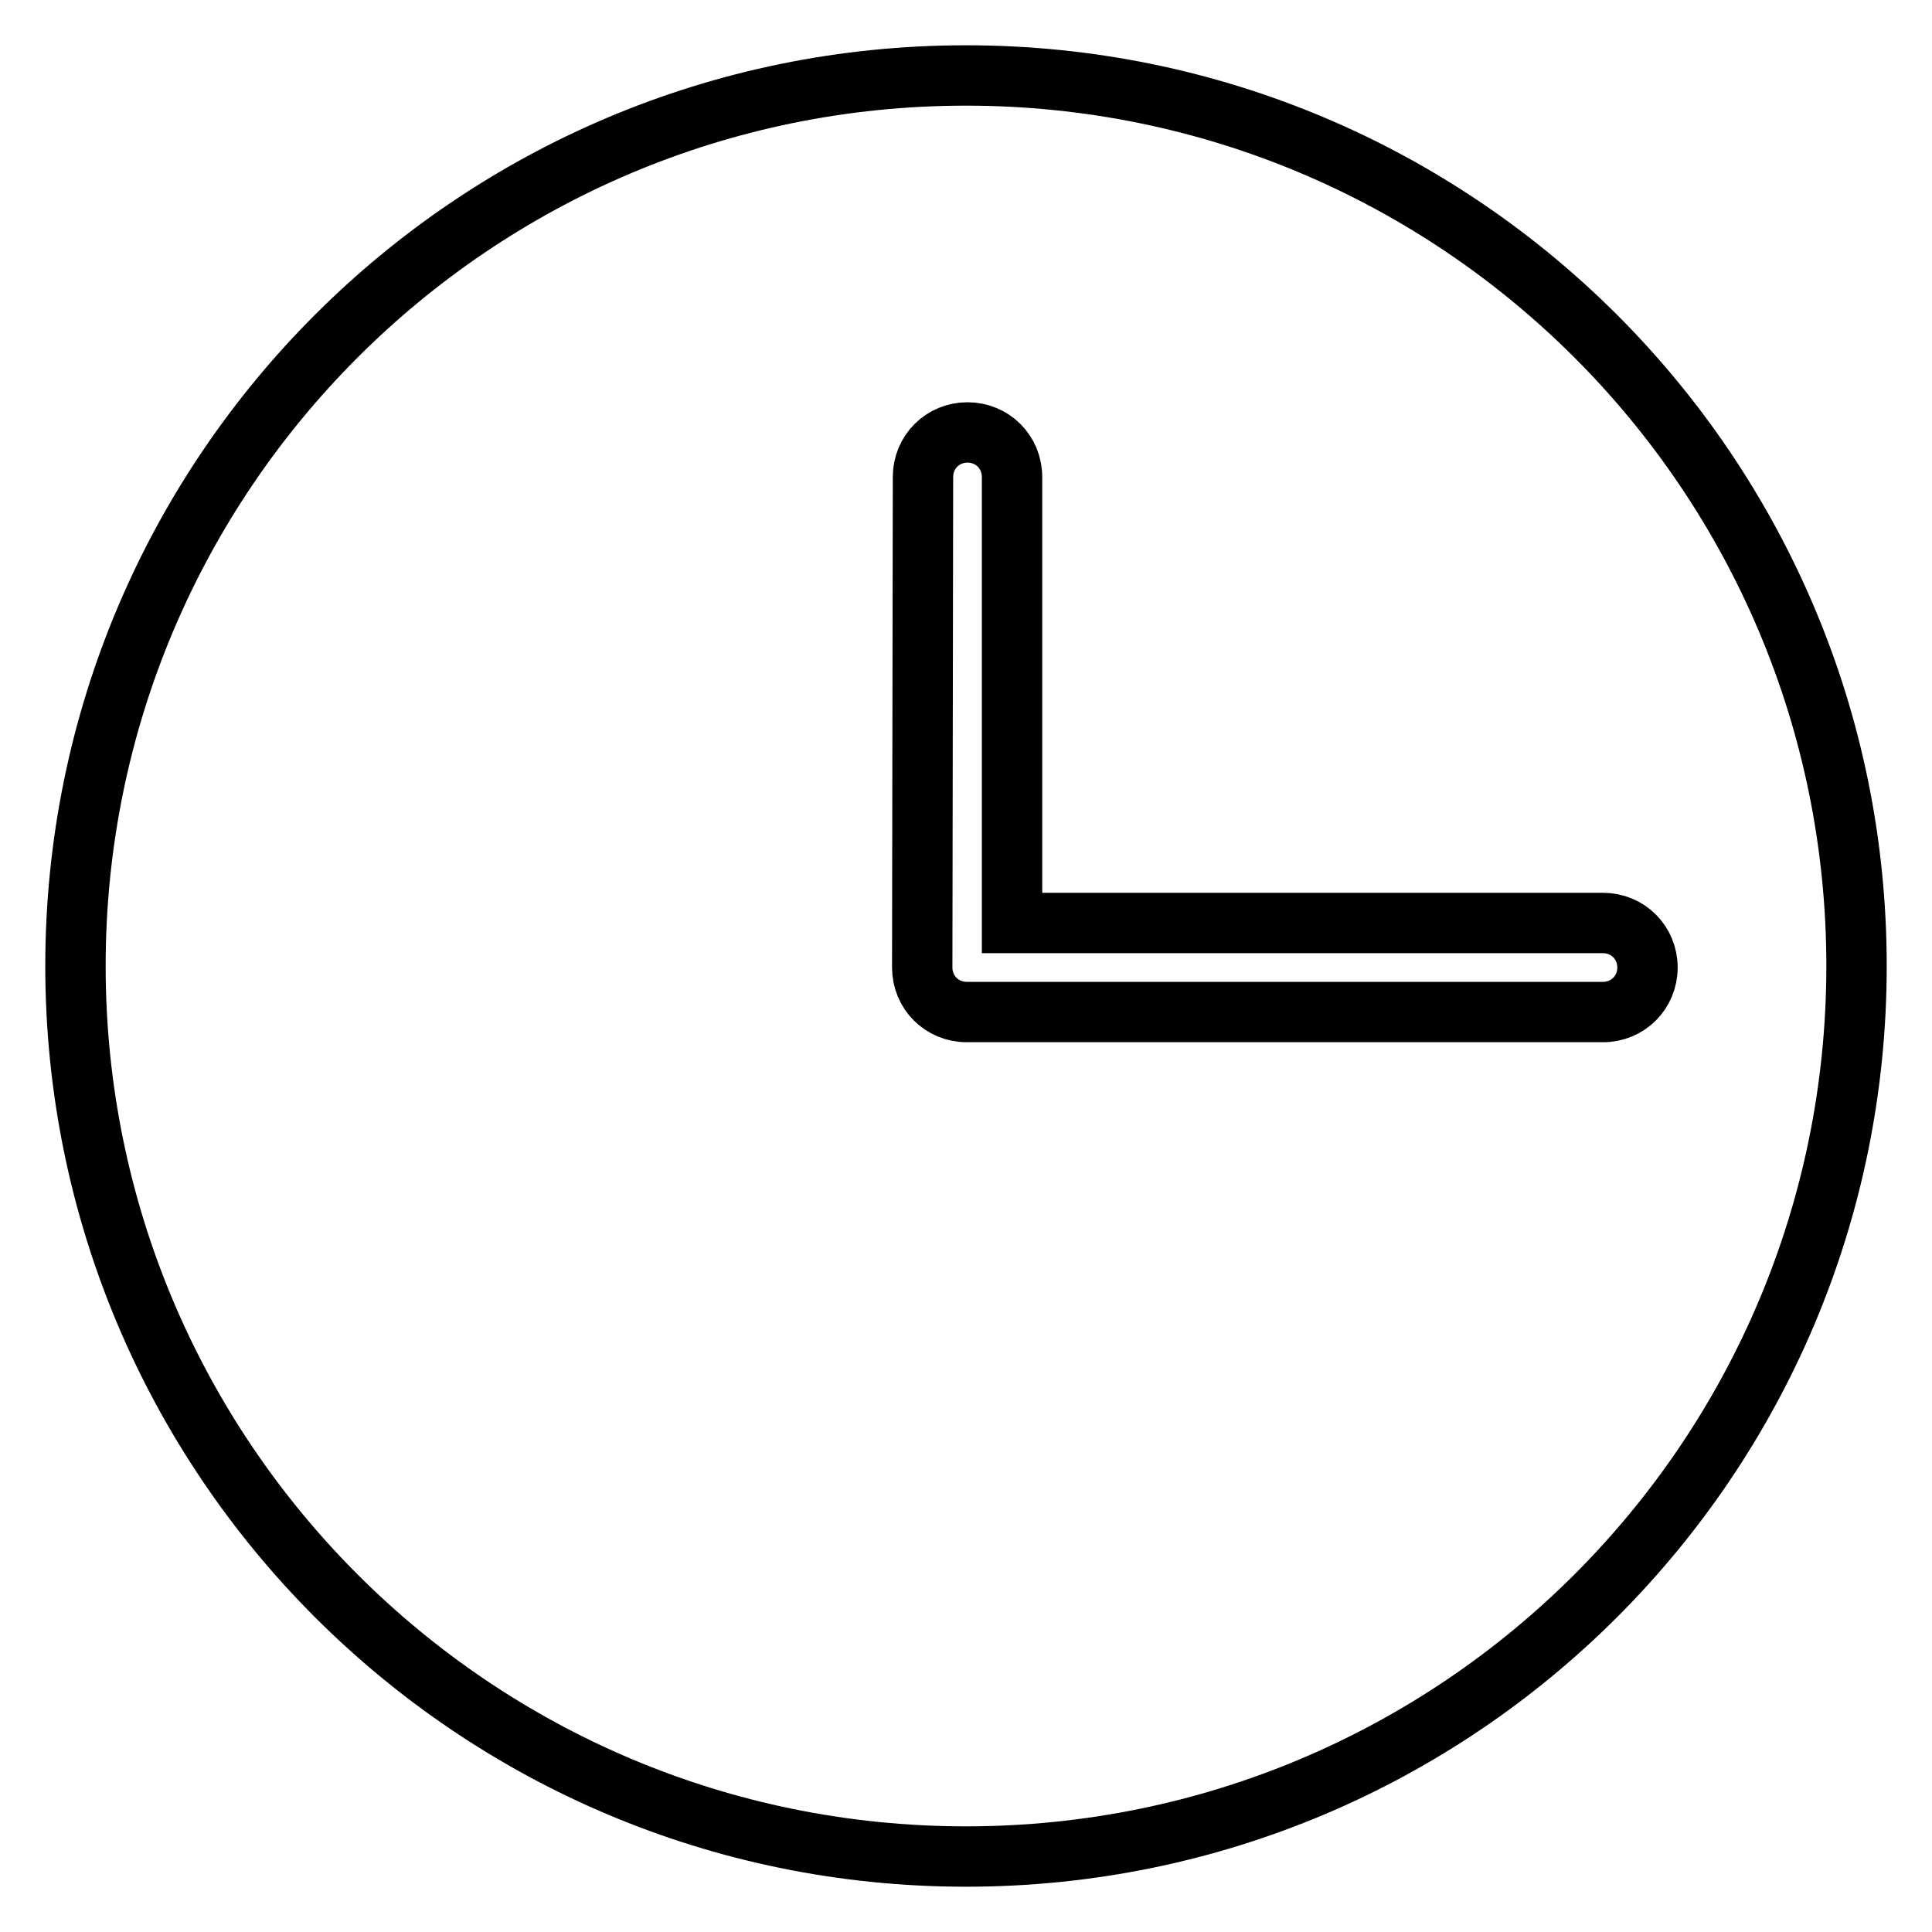
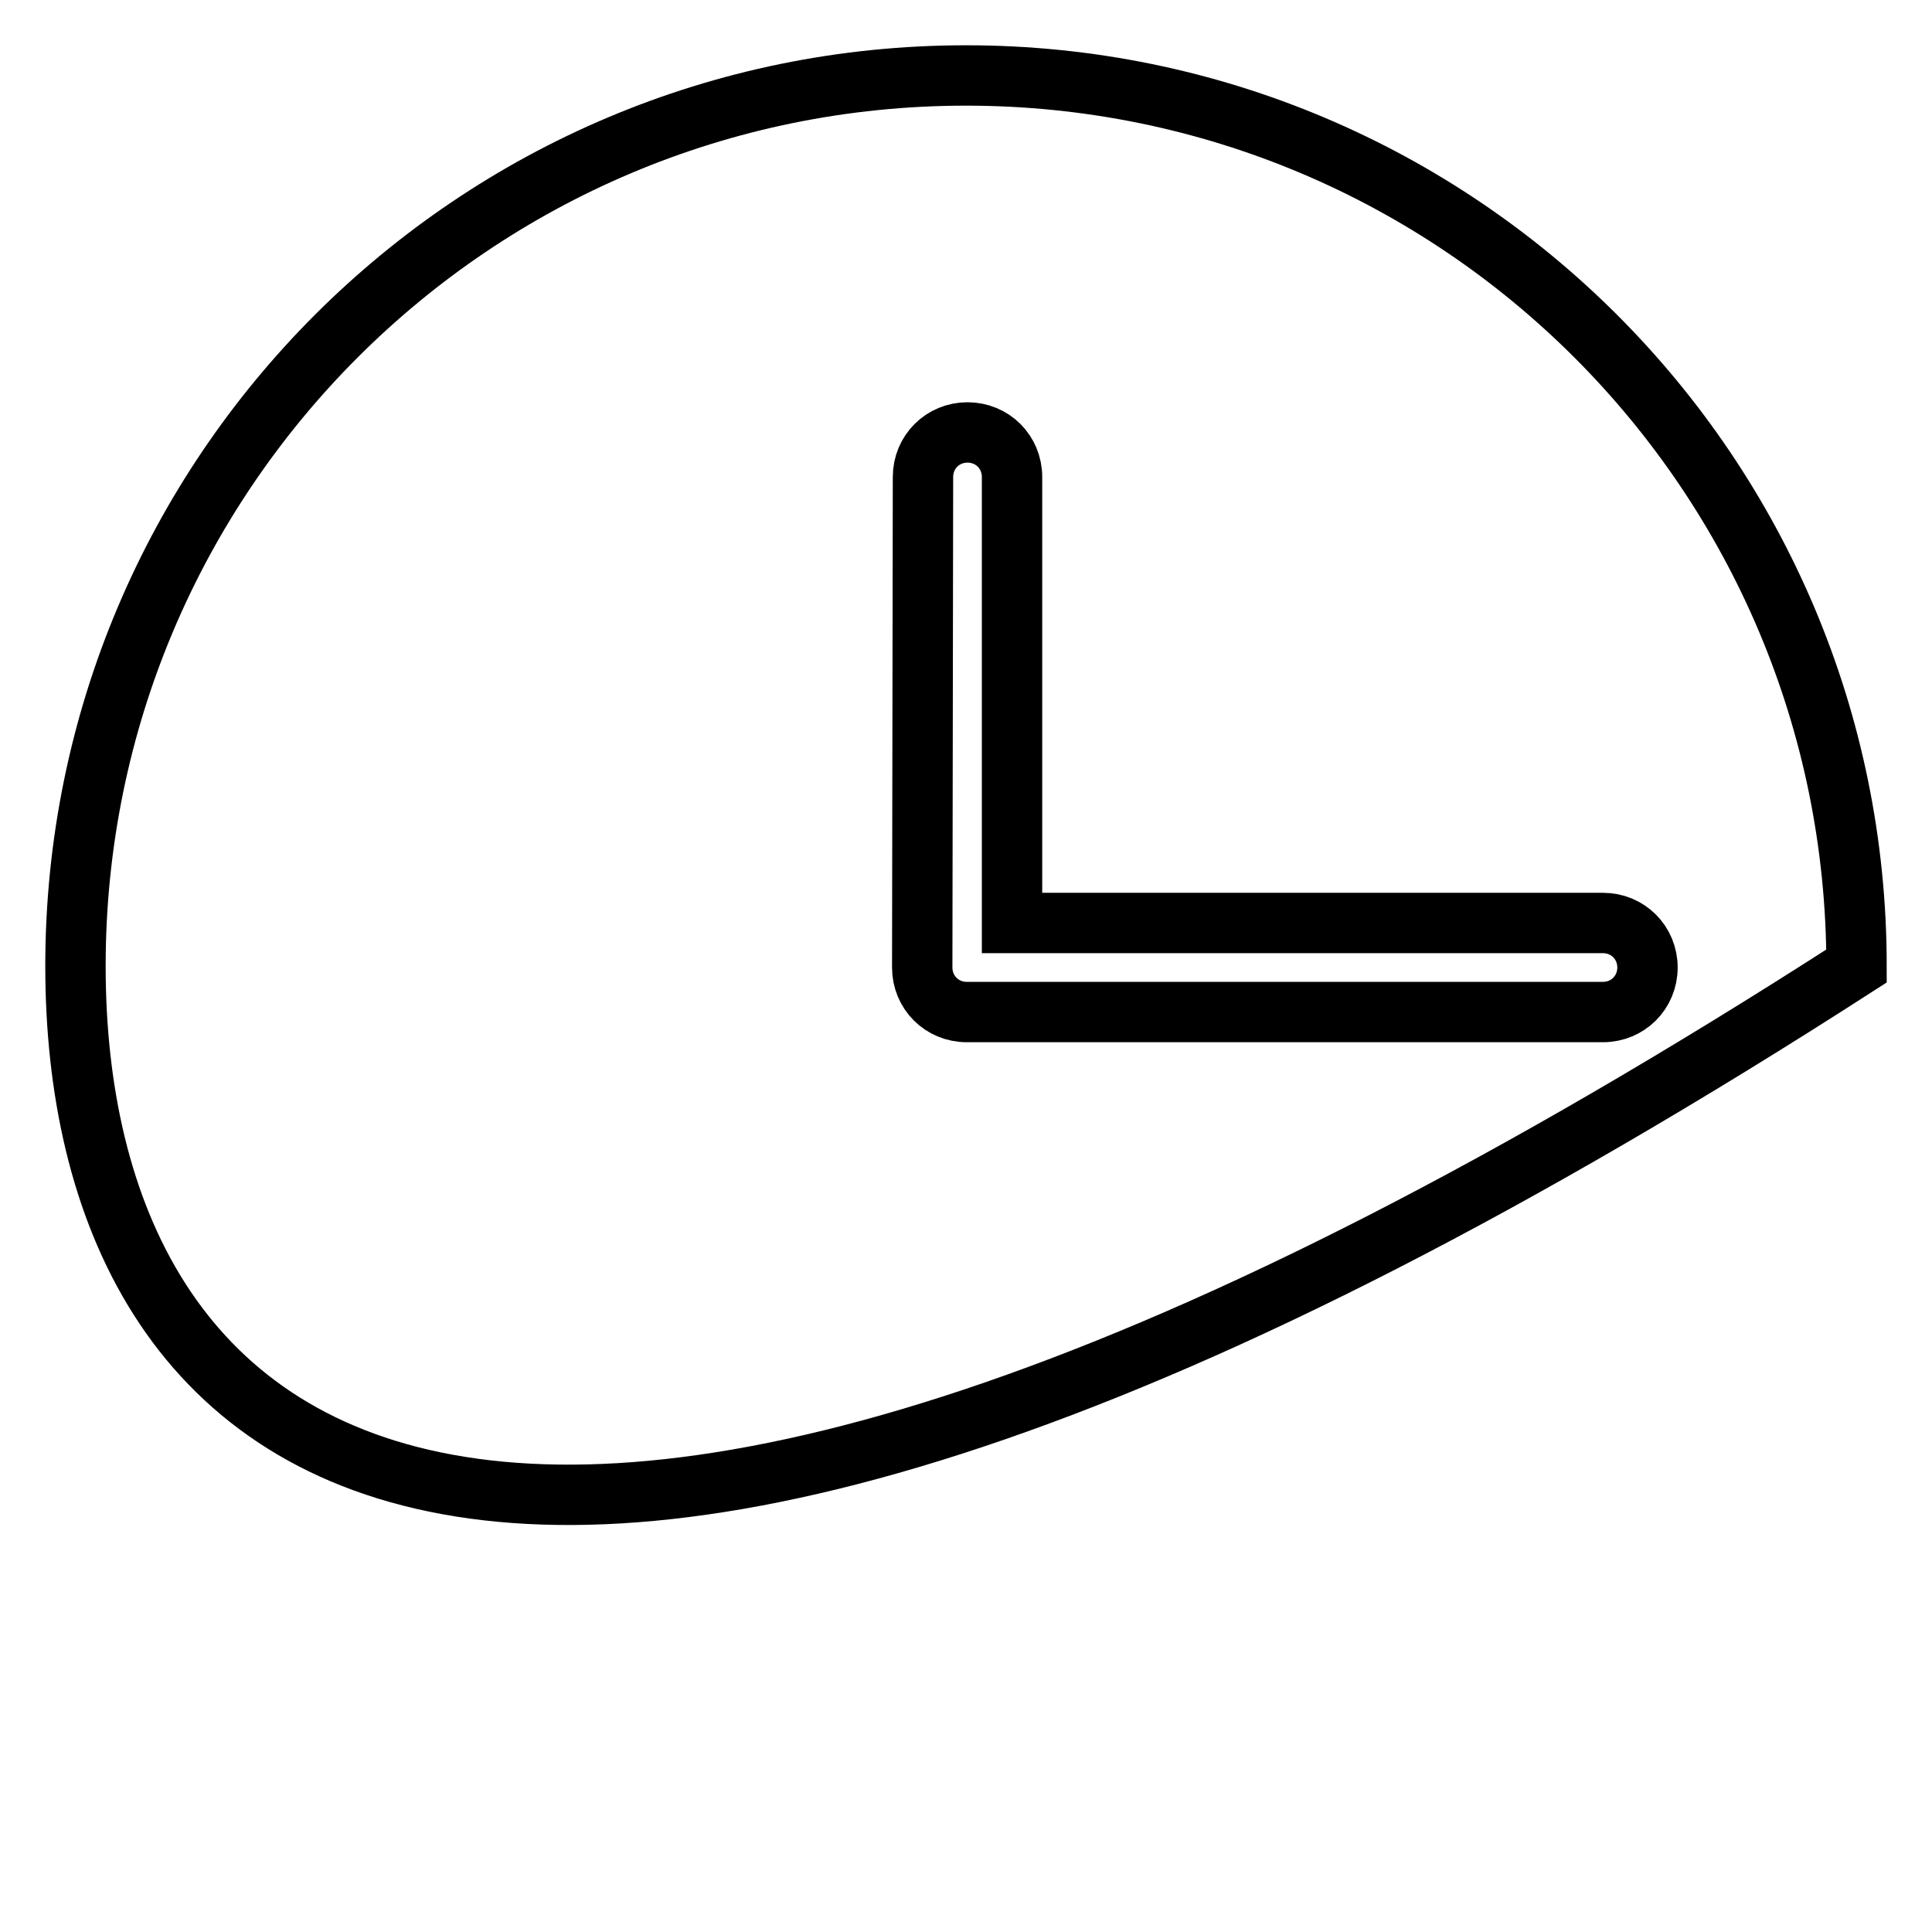
<svg xmlns="http://www.w3.org/2000/svg" version="1.1" x="0px" y="0px" viewBox="0 0 256 256" enable-background="new 0 0 256 256" xml:space="preserve">
  <g>
-     <path stroke-width="8" fill-opacity="0" stroke="#000000" d="M10,128C10,62.8,62.8,10,128,10c65.2,0,118,52.8,118,118c0,65.2-52.8,118-118,118C62.8,246,10,193.2,10,128 z M122.2,128.2c0,3.3,2.6,5.9,5.9,5.9h84.3c3.3,0,5.9-2.6,5.9-5.9c0-3.3-2.6-5.9-5.9-5.9h-78.3V63.2c0-3.3-2.6-5.9-5.9-5.9 s-5.9,2.6-5.9,5.9L122.2,128.2z" />
+     <path stroke-width="8" fill-opacity="0" stroke="#000000" d="M10,128C10,62.8,62.8,10,128,10c65.2,0,118,52.8,118,118C62.8,246,10,193.2,10,128 z M122.2,128.2c0,3.3,2.6,5.9,5.9,5.9h84.3c3.3,0,5.9-2.6,5.9-5.9c0-3.3-2.6-5.9-5.9-5.9h-78.3V63.2c0-3.3-2.6-5.9-5.9-5.9 s-5.9,2.6-5.9,5.9L122.2,128.2z" />
  </g>
</svg>